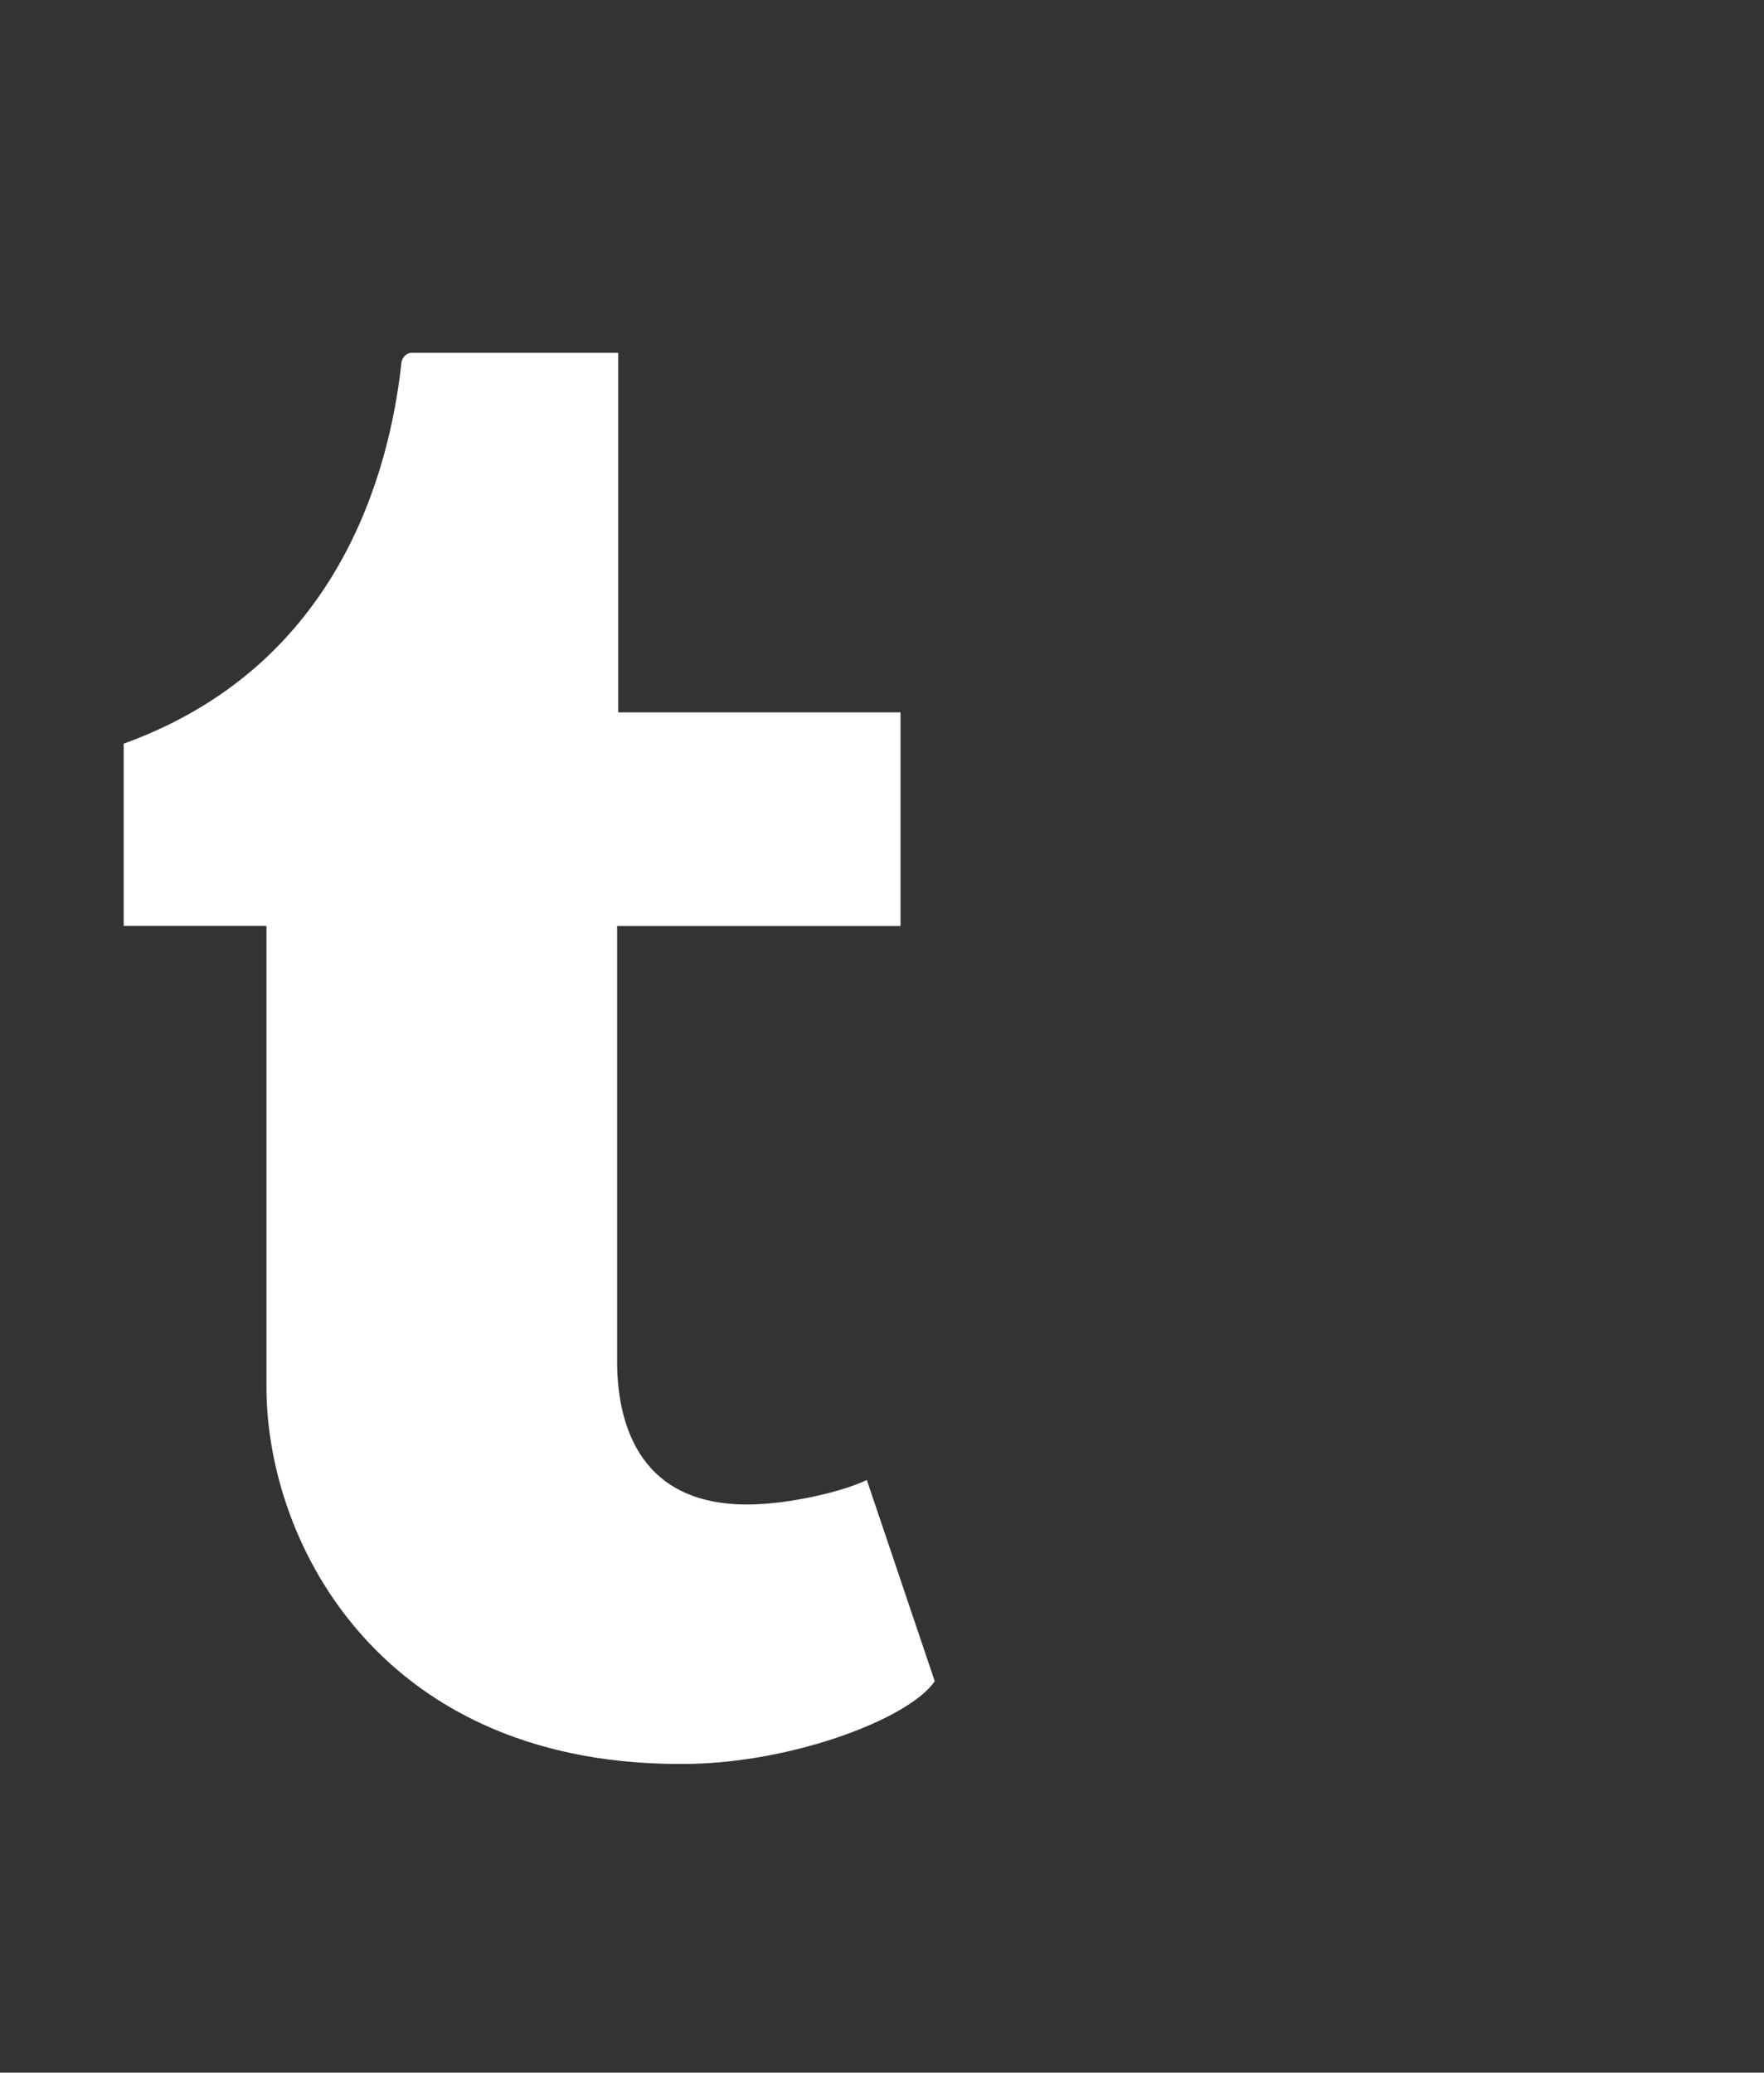
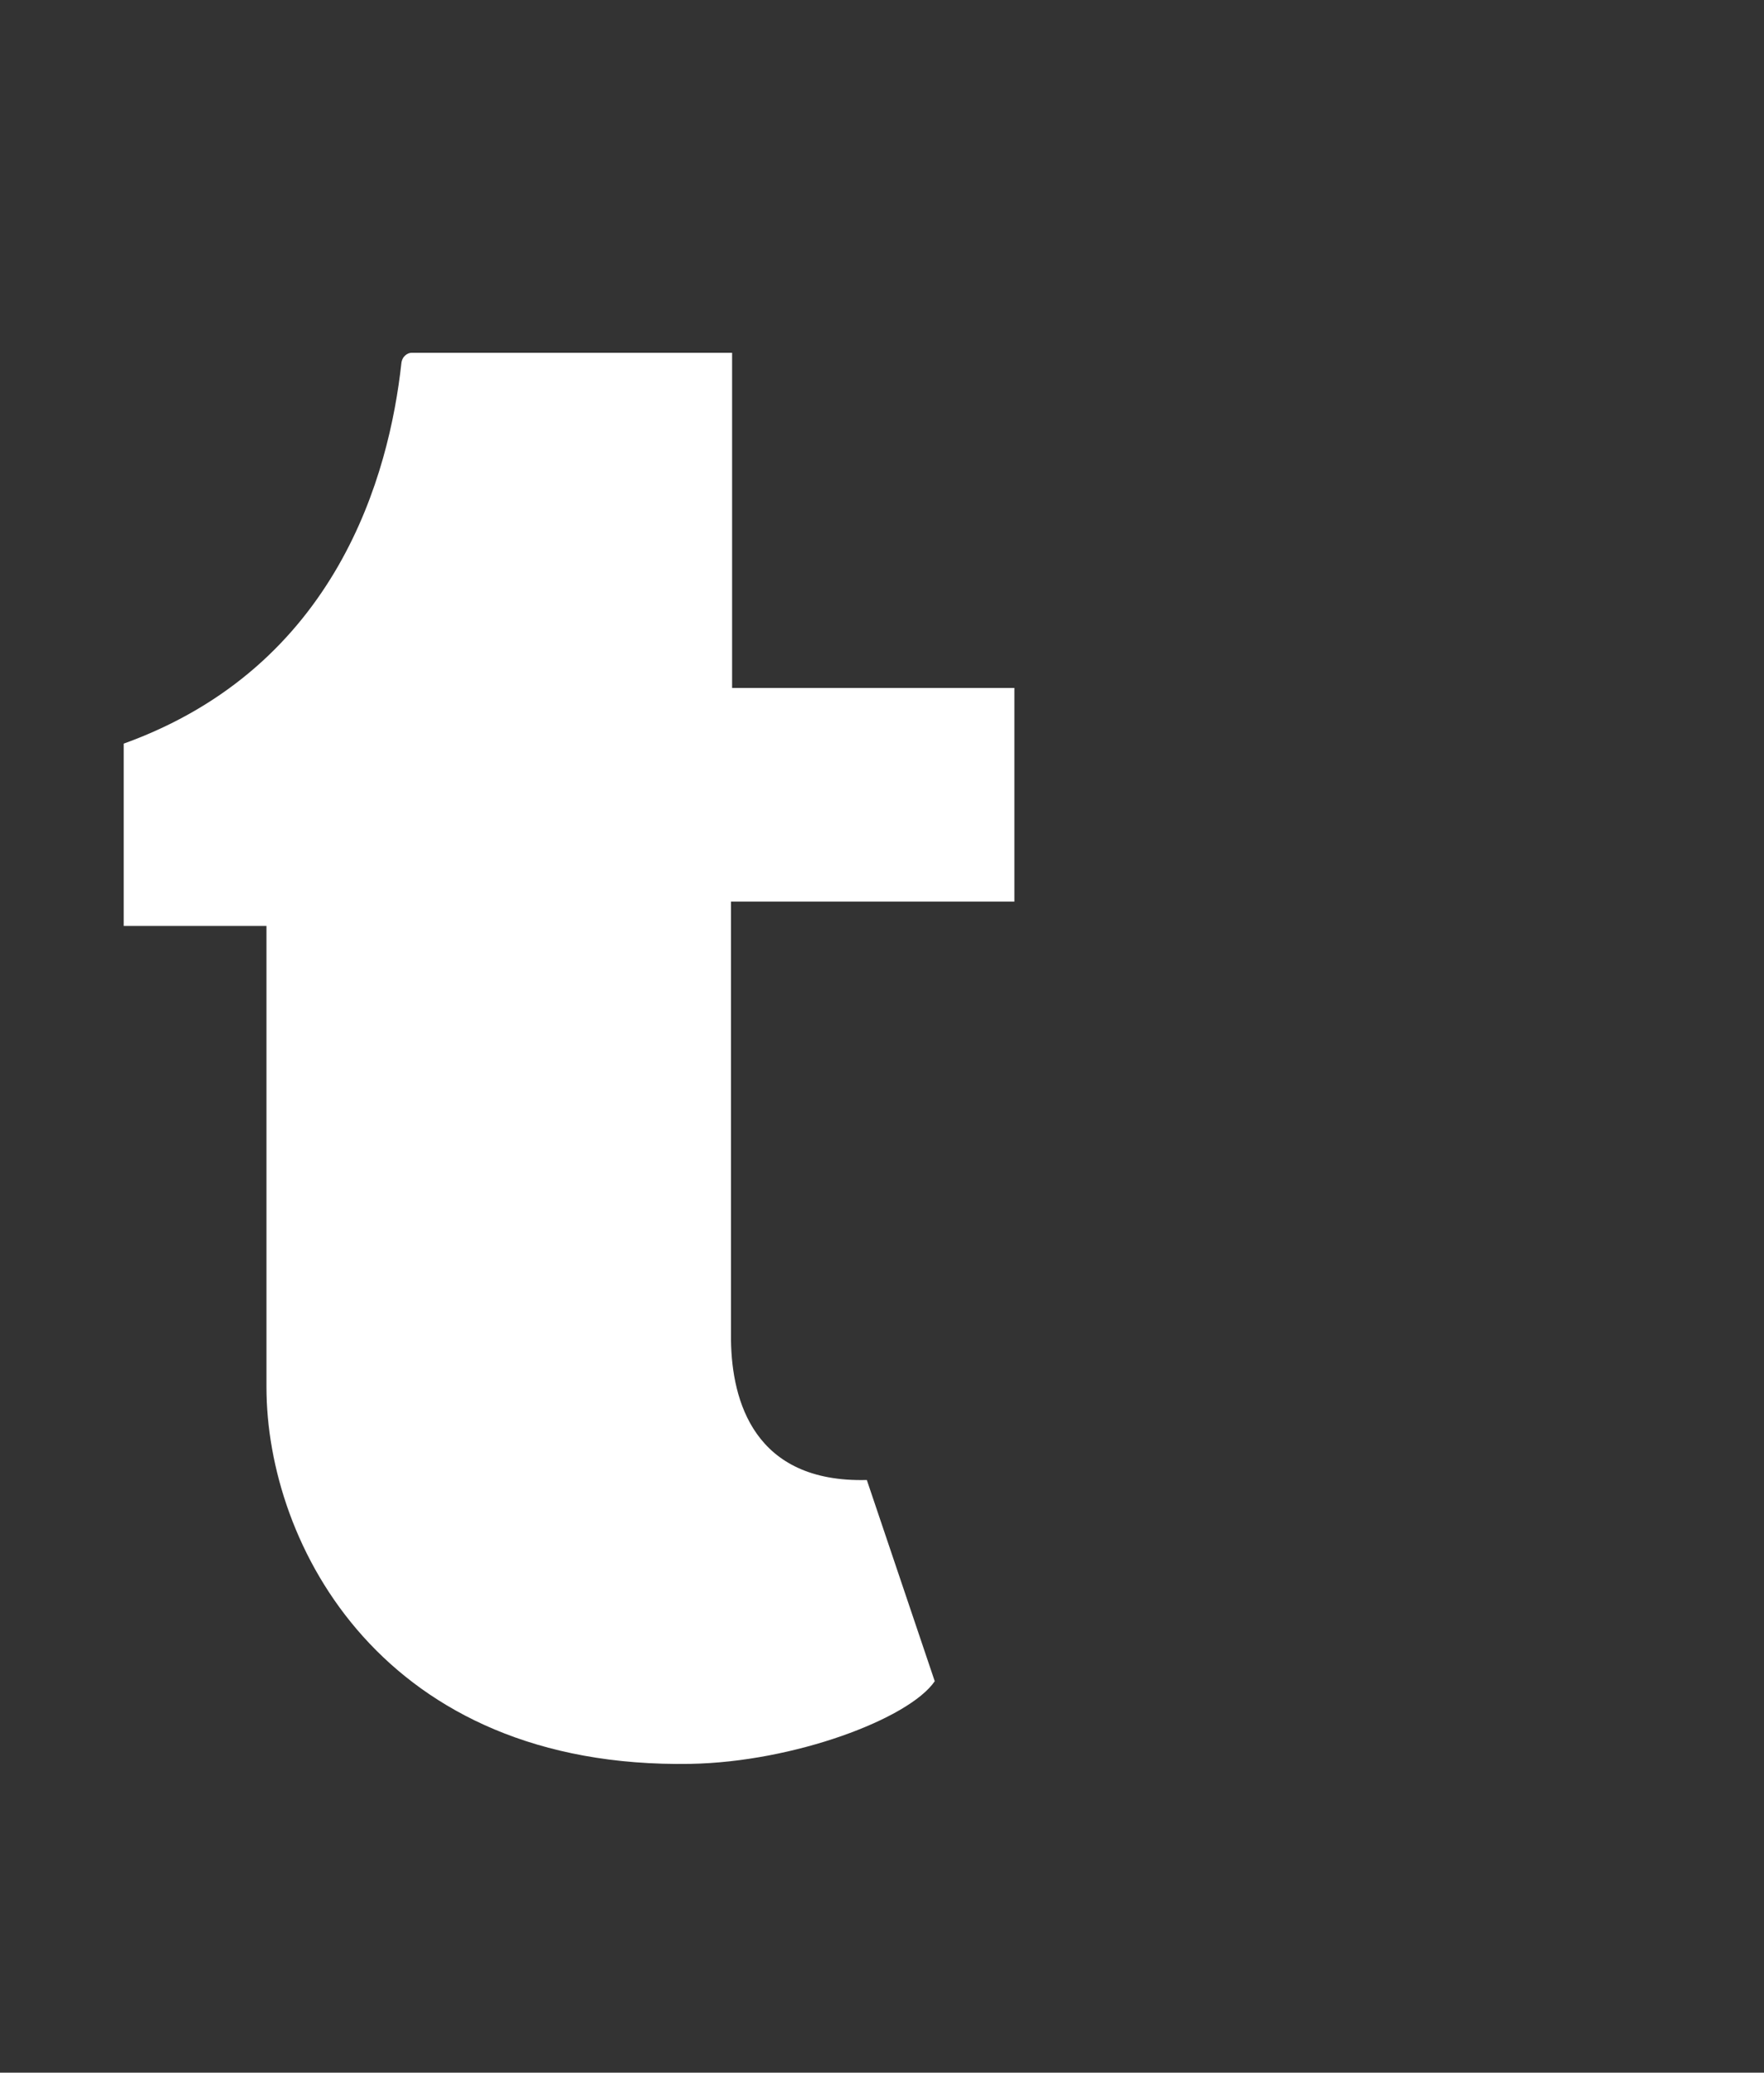
<svg xmlns="http://www.w3.org/2000/svg" version="1.1" id="Calque_1" x="0px" y="0px" width="40px" height="47px" viewBox="0 0 40 47" enable-background="new 0 0 40 47" xml:space="preserve">
  <rect x="0" y="0" width="40" height="47" fill="#333333" stroke="none" />
-   <path fill="#FFFFFF" d="M19.656,33.561c-0.595,0.282-1.733,0.53-2.582,0.554c-2.561,0.067-3.058-1.8-3.08-3.155v-9.961h6.426v-4.845  h-6.401V8H9.33C9.253,8,9.119,8.068,9.101,8.24c-0.274,2.495-1.442,6.873-6.296,8.623v4.134h3.237v10.454  c0,3.58,2.642,8.666,9.612,8.547c2.352-0.041,4.963-1.025,5.542-1.874L19.656,33.561z" />
+   <path fill="#FFFFFF" d="M19.656,33.561c-2.561,0.067-3.058-1.8-3.08-3.155v-9.961h6.426v-4.845  h-6.401V8H9.33C9.253,8,9.119,8.068,9.101,8.24c-0.274,2.495-1.442,6.873-6.296,8.623v4.134h3.237v10.454  c0,3.58,2.642,8.666,9.612,8.547c2.352-0.041,4.963-1.025,5.542-1.874L19.656,33.561z" />
</svg>